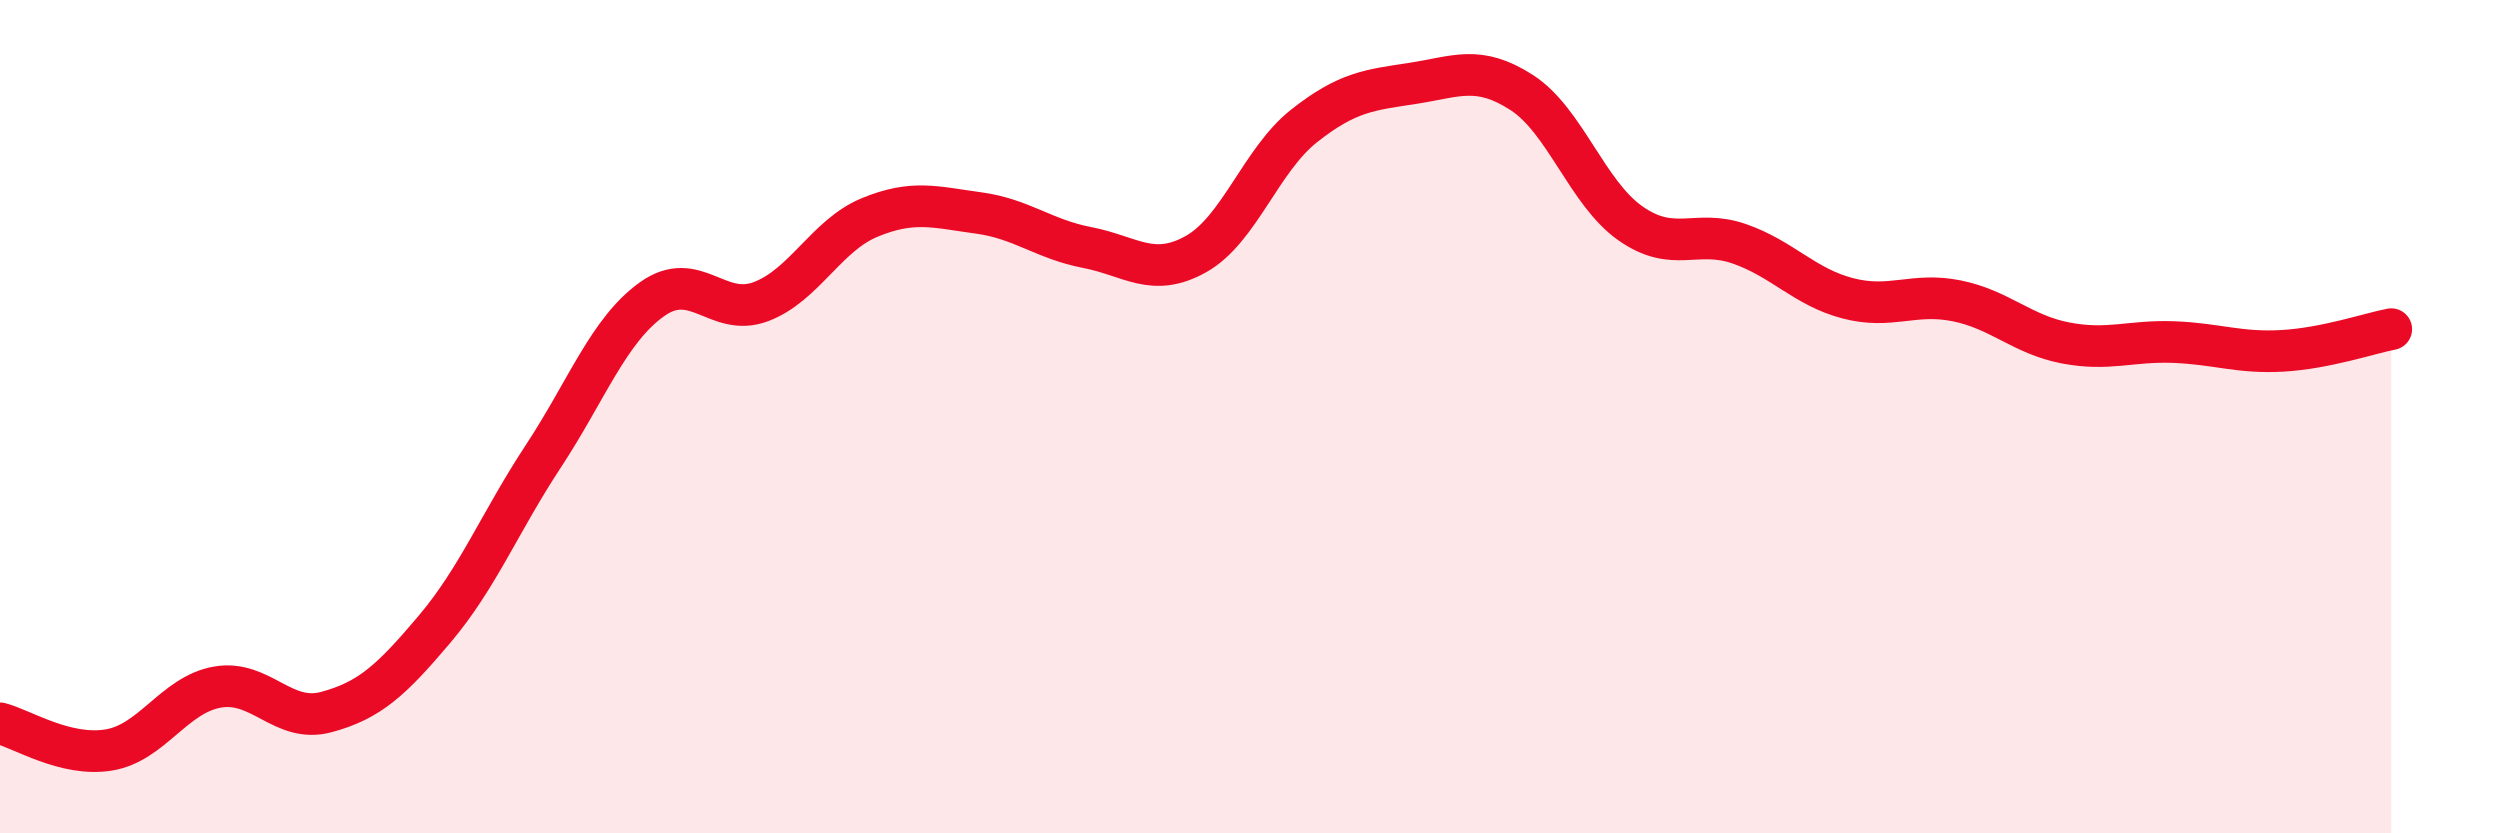
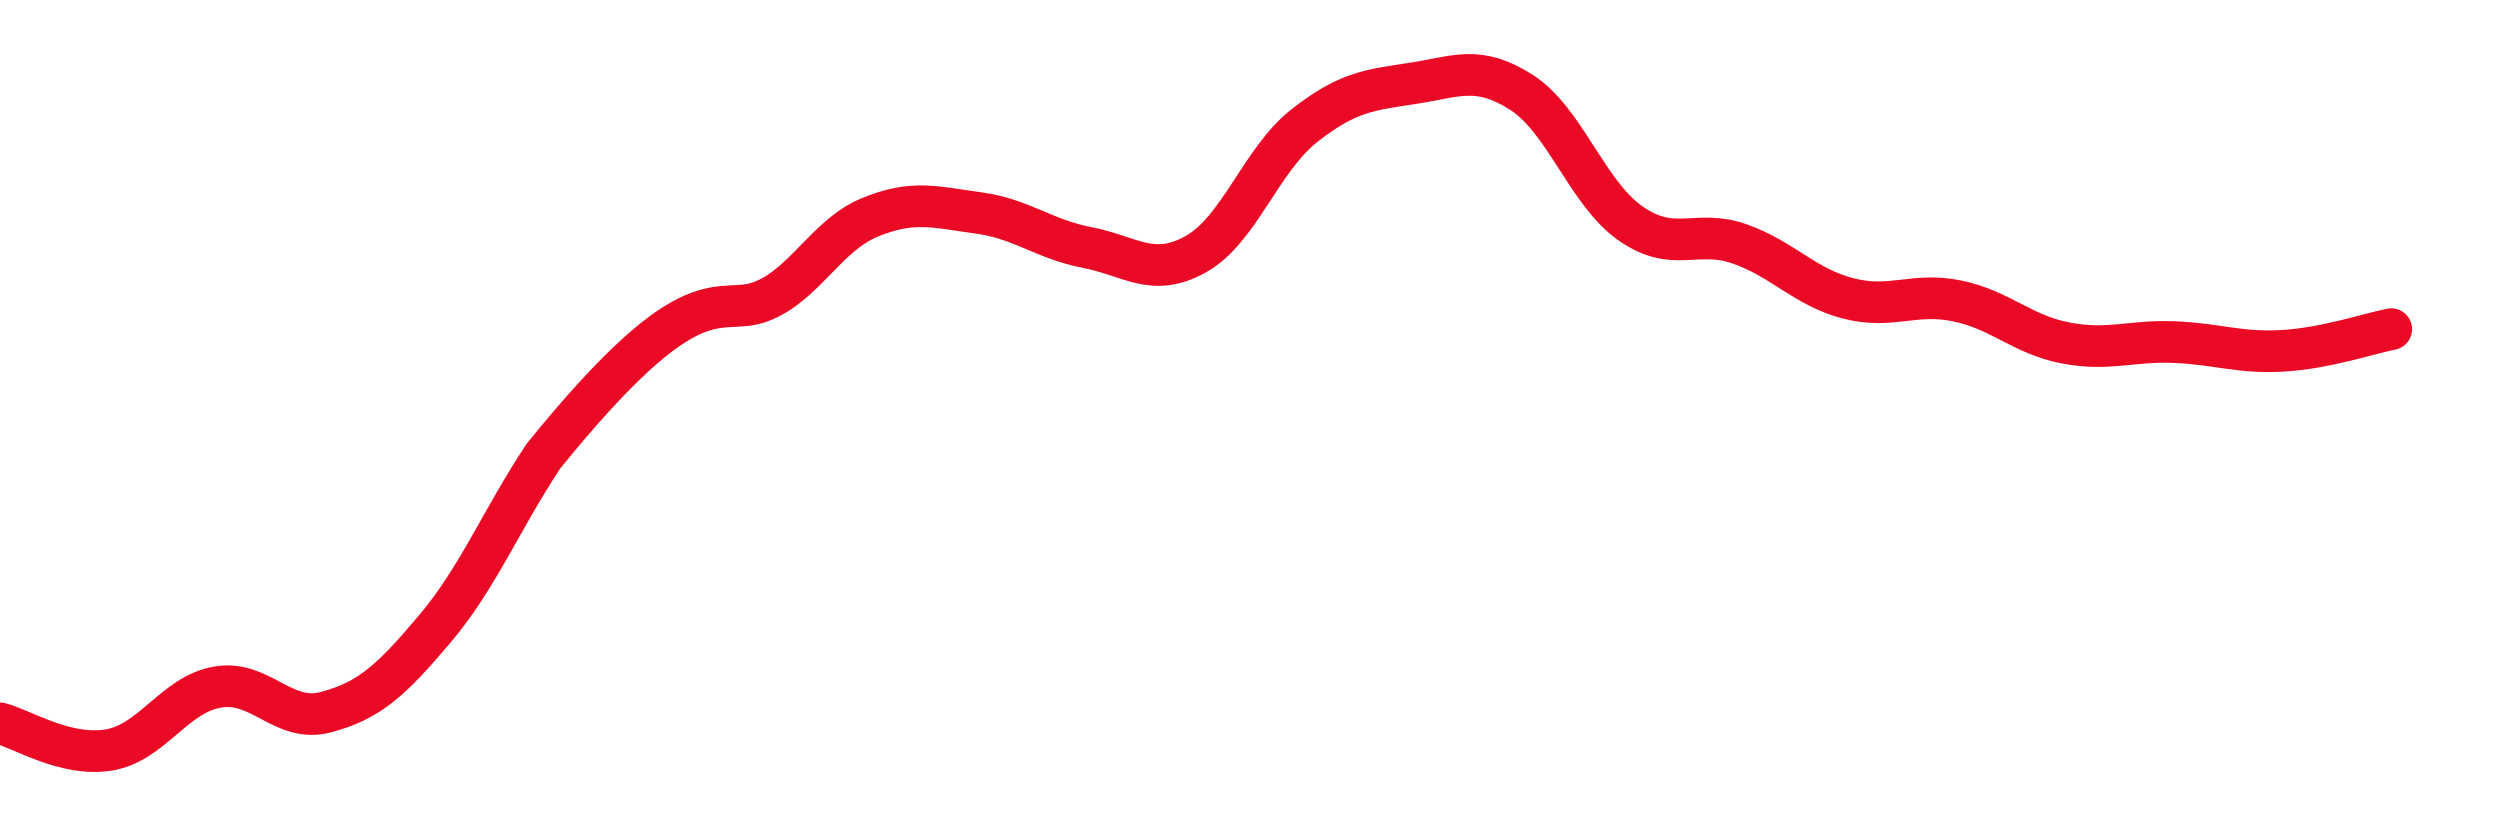
<svg xmlns="http://www.w3.org/2000/svg" width="60" height="20" viewBox="0 0 60 20">
-   <path d="M 0,17.36 C 0.52,17.49 1.57,18.17 2.61,18 C 3.65,17.83 4.18,16.67 5.22,16.49 C 6.26,16.31 6.79,17.37 7.83,17.09 C 8.87,16.81 9.39,16.33 10.43,15.1 C 11.47,13.87 12,12.53 13.04,10.95 C 14.08,9.37 14.61,7.92 15.65,7.18 C 16.69,6.44 17.22,7.63 18.26,7.24 C 19.3,6.85 19.83,5.65 20.87,5.22 C 21.91,4.79 22.44,4.97 23.48,5.11 C 24.52,5.25 25.05,5.74 26.09,5.94 C 27.13,6.14 27.66,6.68 28.7,6.1 C 29.74,5.52 30.26,3.84 31.3,3.02 C 32.34,2.2 32.87,2.16 33.91,2 C 34.95,1.84 35.48,1.55 36.52,2.22 C 37.56,2.89 38.09,4.63 39.13,5.36 C 40.17,6.09 40.7,5.49 41.74,5.85 C 42.78,6.21 43.31,6.89 44.35,7.16 C 45.39,7.43 45.92,7.01 46.96,7.22 C 48,7.43 48.53,8.03 49.57,8.23 C 50.61,8.43 51.13,8.17 52.17,8.21 C 53.21,8.25 53.74,8.48 54.78,8.42 C 55.82,8.36 56.87,8 57.39,7.9L57.39 20L0 20Z" fill="#EB0A25" opacity="0.1" stroke-linecap="round" stroke-linejoin="round" />
-   <path d="M 0,17.36 C 0.52,17.49 1.57,18.17 2.61,18 C 3.65,17.83 4.18,16.67 5.22,16.49 C 6.26,16.31 6.79,17.37 7.83,17.09 C 8.87,16.81 9.39,16.33 10.43,15.1 C 11.47,13.87 12,12.53 13.04,10.95 C 14.08,9.37 14.61,7.92 15.65,7.18 C 16.69,6.44 17.22,7.63 18.26,7.24 C 19.3,6.85 19.83,5.65 20.87,5.22 C 21.91,4.79 22.44,4.97 23.48,5.11 C 24.52,5.25 25.05,5.74 26.09,5.94 C 27.13,6.14 27.66,6.68 28.7,6.1 C 29.74,5.52 30.26,3.84 31.3,3.02 C 32.34,2.2 32.87,2.16 33.91,2 C 34.95,1.84 35.48,1.55 36.52,2.22 C 37.56,2.89 38.09,4.63 39.13,5.36 C 40.17,6.09 40.7,5.49 41.74,5.85 C 42.78,6.21 43.31,6.89 44.35,7.16 C 45.39,7.43 45.92,7.01 46.96,7.22 C 48,7.43 48.53,8.03 49.57,8.23 C 50.61,8.43 51.13,8.17 52.17,8.21 C 53.21,8.25 53.74,8.48 54.78,8.42 C 55.82,8.36 56.87,8 57.39,7.9" stroke="#EB0A25" stroke-width="1" fill="none" stroke-linecap="round" stroke-linejoin="round" />
+   <path d="M 0,17.36 C 0.52,17.49 1.57,18.17 2.61,18 C 3.65,17.83 4.18,16.67 5.22,16.49 C 6.26,16.31 6.79,17.37 7.83,17.09 C 8.87,16.81 9.39,16.33 10.43,15.1 C 11.47,13.87 12,12.53 13.04,10.95 C 16.69,6.44 17.22,7.63 18.26,7.24 C 19.3,6.85 19.83,5.65 20.87,5.22 C 21.91,4.79 22.44,4.97 23.48,5.11 C 24.52,5.25 25.05,5.74 26.09,5.94 C 27.13,6.14 27.66,6.68 28.7,6.1 C 29.74,5.52 30.26,3.84 31.3,3.02 C 32.34,2.2 32.87,2.16 33.91,2 C 34.95,1.84 35.48,1.55 36.52,2.22 C 37.56,2.89 38.09,4.63 39.13,5.36 C 40.17,6.09 40.7,5.49 41.74,5.85 C 42.78,6.21 43.31,6.89 44.35,7.16 C 45.39,7.43 45.92,7.01 46.96,7.22 C 48,7.43 48.53,8.03 49.57,8.23 C 50.61,8.43 51.13,8.17 52.17,8.21 C 53.21,8.25 53.74,8.48 54.78,8.42 C 55.82,8.36 56.87,8 57.39,7.9" stroke="#EB0A25" stroke-width="1" fill="none" stroke-linecap="round" stroke-linejoin="round" />
</svg>